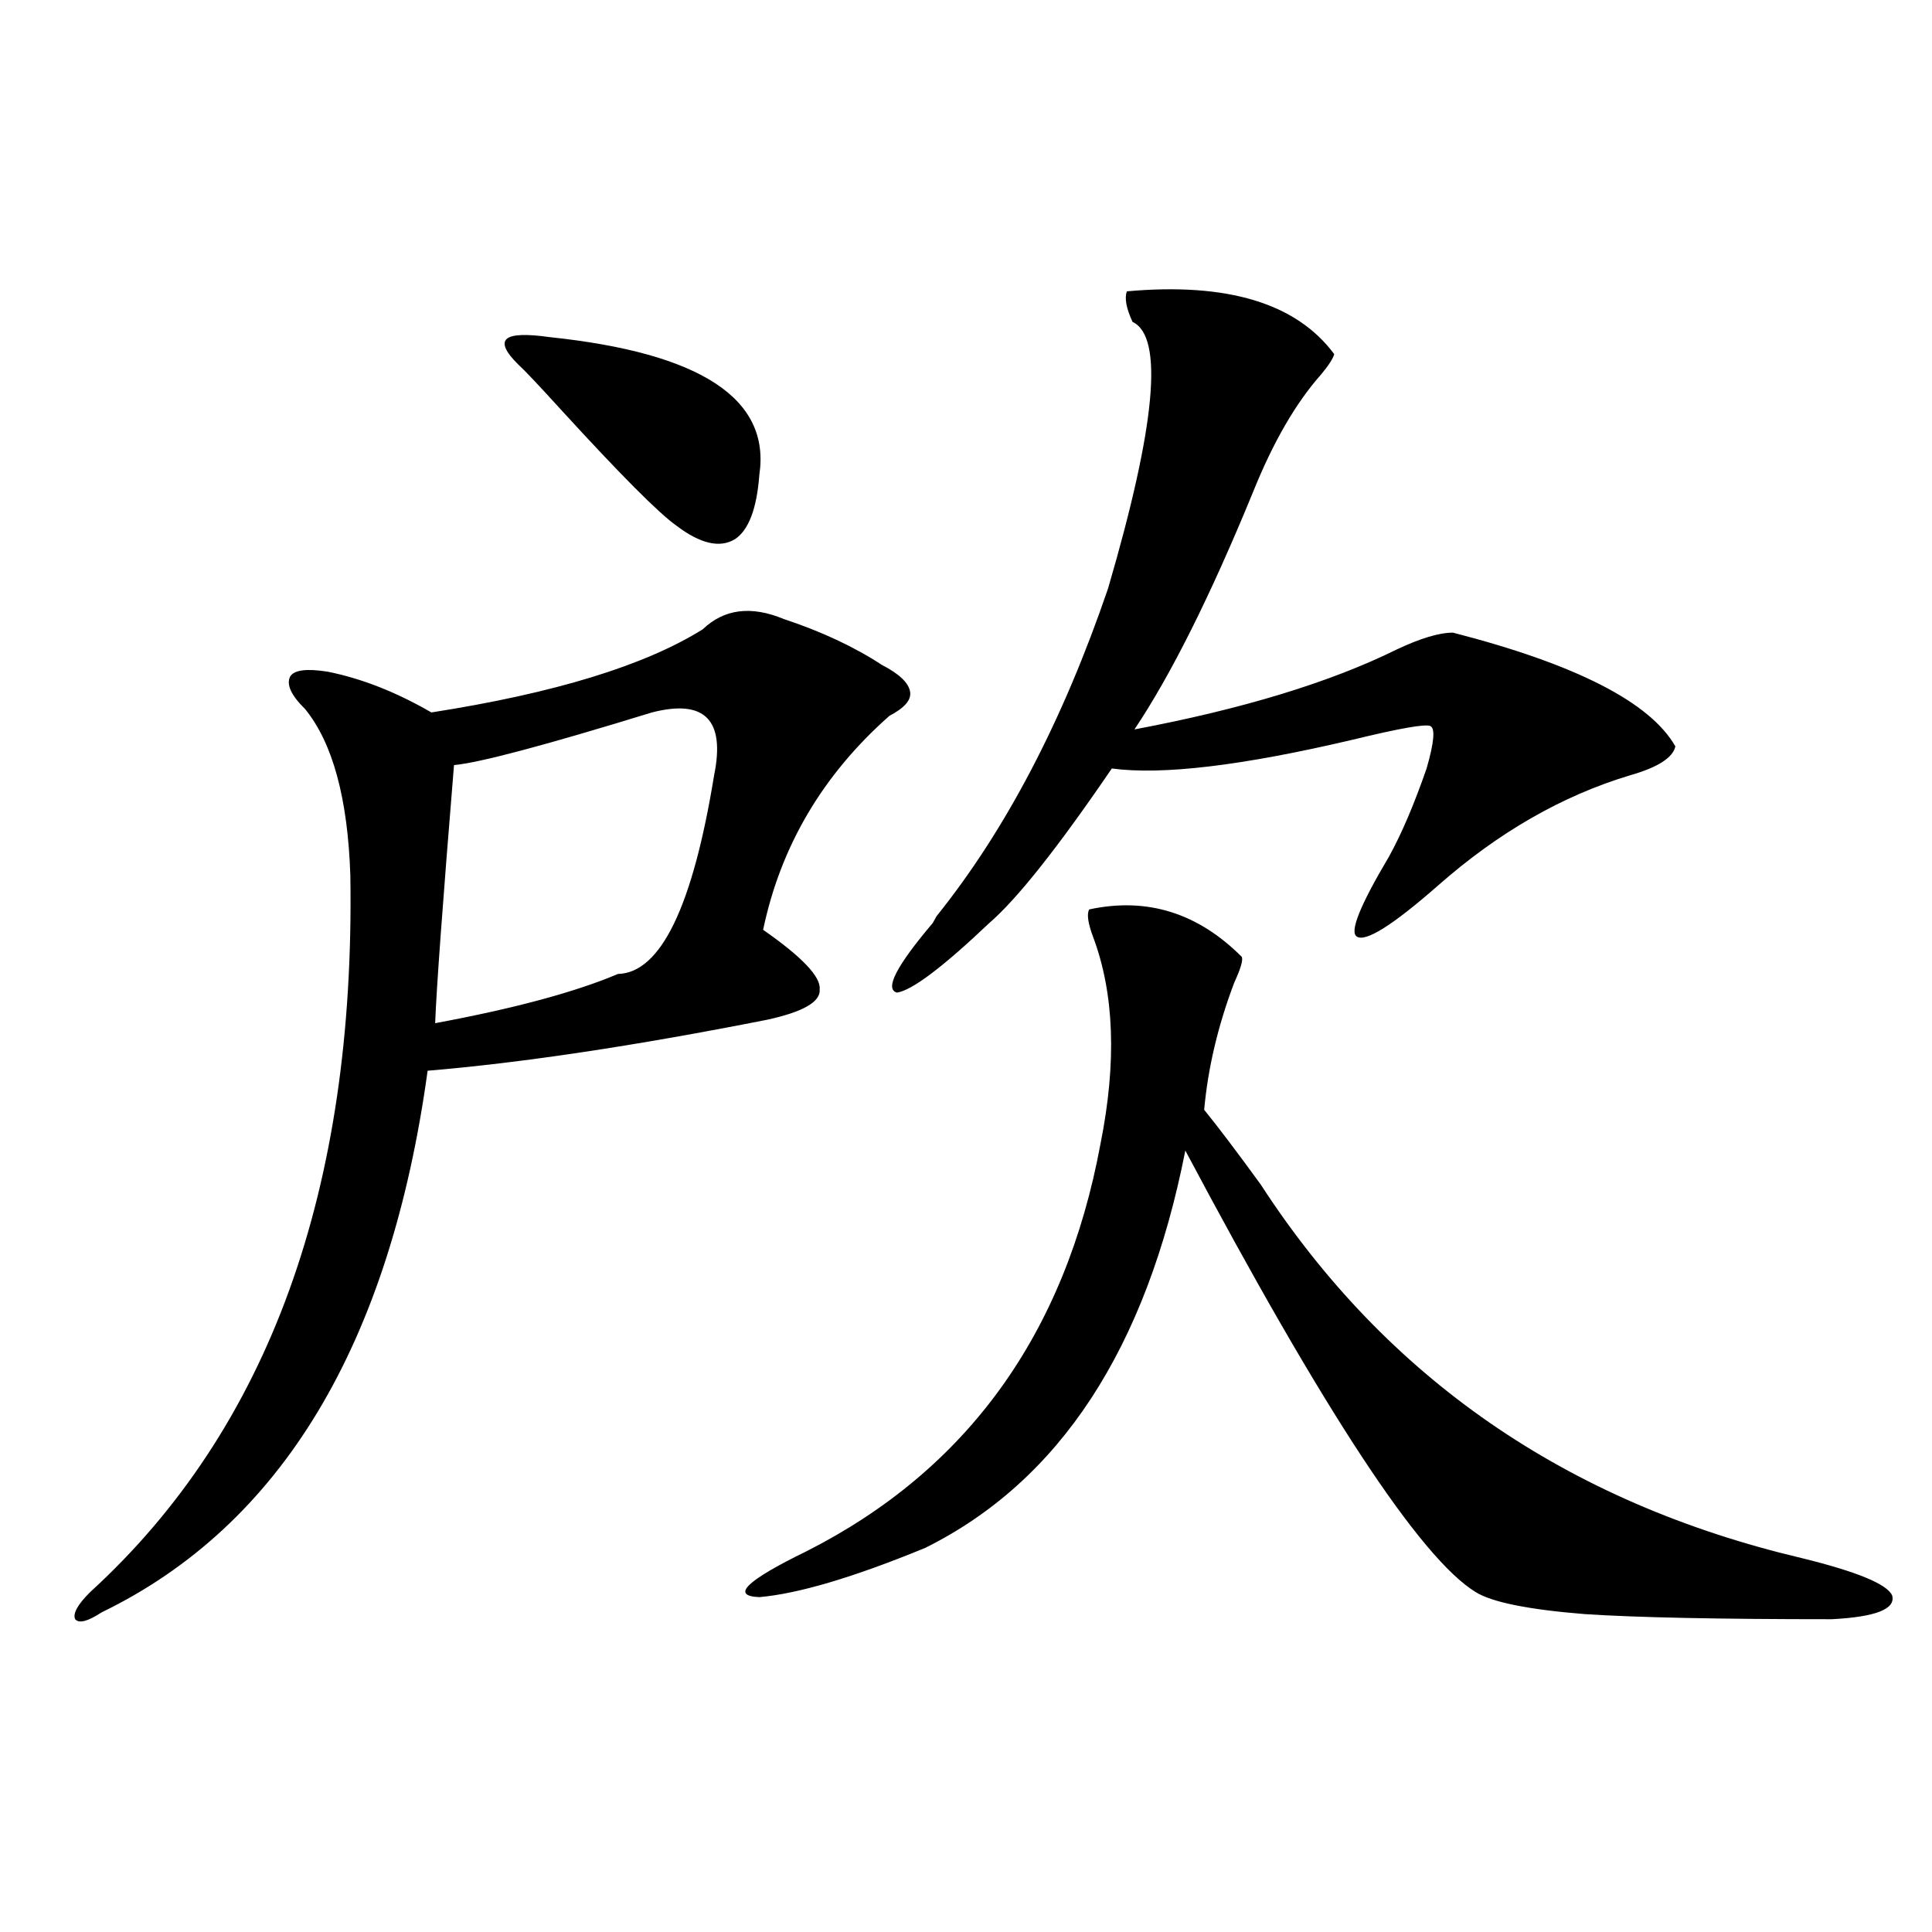
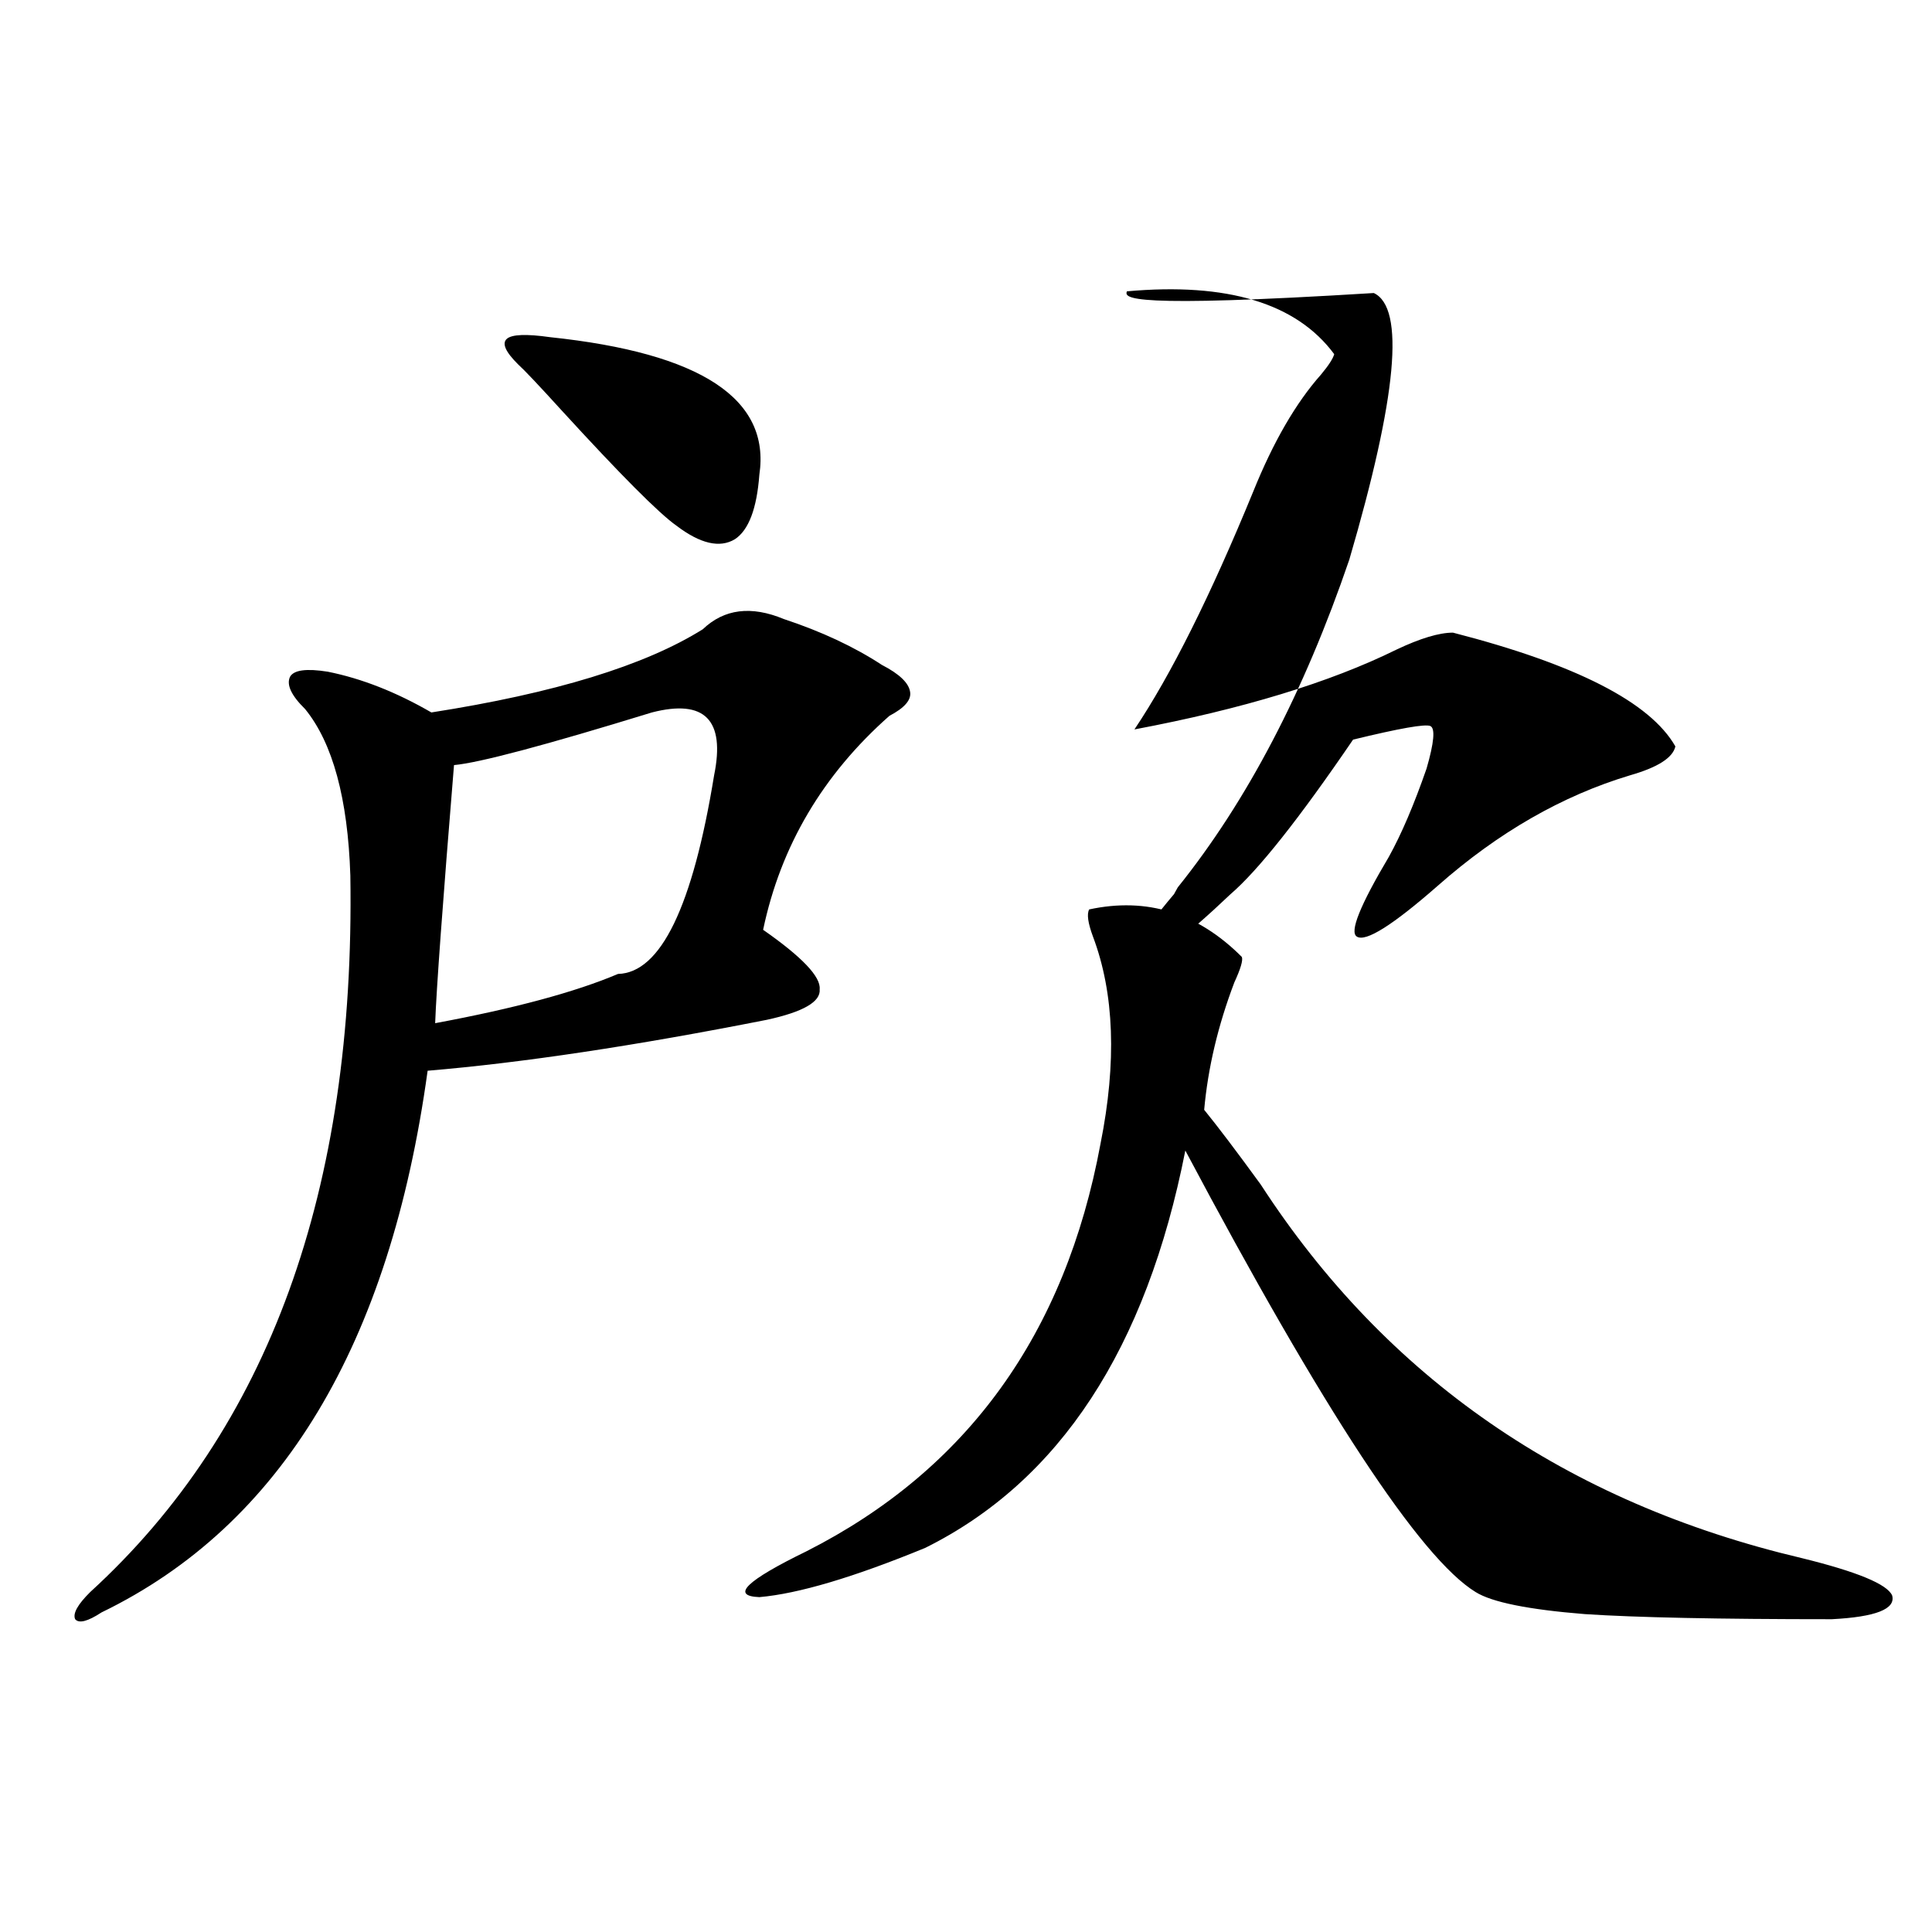
<svg xmlns="http://www.w3.org/2000/svg" version="1.1" id="图层_1" x="0px" y="0px" width="1000px" height="1000px" viewBox="0 0 1000 1000" enable-background="new 0 0 1000 1000" xml:space="preserve">
-   <path d="M363.771,325.695c11.052-10.547,25.03-12.305,41.95-5.273c19.512,6.454,36.417,14.364,50.73,23.73  c9.101,4.696,13.979,9.38,14.634,14.063c0.641,4.106-2.927,8.212-10.731,12.305c-34.48,30.474-56.264,67.388-65.364,110.742  c20.152,14.063,29.908,24.321,29.268,30.762c0.641,6.454-8.46,11.728-27.316,15.82c-68.291,13.485-126.826,22.274-175.605,26.367  C201.824,696.017,145.561,789.47,52.56,834.582c-7.164,4.683-11.707,5.851-13.658,3.516c-1.311-2.938,1.296-7.622,7.805-14.063  c92.346-84.375,137.223-207.999,134.631-370.898c-1.311-39.839-9.115-68.555-23.414-86.133c-7.164-7.031-9.756-12.593-7.805-16.699  c1.951-3.516,8.445-4.395,19.512-2.637c17.561,3.516,35.441,10.547,53.657,21.094C287.021,358.806,333.849,344.454,363.771,325.695z   M337.431,368.762c-55.288,17.001-89.434,26.079-102.437,27.246c-5.854,71.493-9.115,116.016-9.756,133.594  c40.975-7.608,72.514-16.108,94.632-25.488c22.104-0.577,38.688-34.854,49.755-102.832  C375.479,372.579,364.747,361.73,337.431,368.762z M284.749,174.523c78.047,8.212,114.144,31.942,108.29,71.191  c-1.311,17.578-5.533,28.716-12.683,33.398c-7.805,4.696-17.896,2.349-30.243-7.031c-9.115-6.44-28.947-26.367-59.511-59.766  c-11.707-12.882-19.191-20.792-22.438-23.73c-6.509-6.44-8.46-10.835-5.854-13.184C264.902,173.067,272.387,172.766,284.749,174.523  z M563.767,470.715c29.908-6.44,56.249,1.758,79.022,24.609c0.641,1.758-0.655,6.152-3.902,13.184  c-8.46,22.274-13.658,44.247-15.609,65.918c7.149,8.789,16.905,21.685,29.268,38.672  c65.029,100.195,158.365,164.657,279.993,193.359c28.612,7.031,44.222,13.472,46.828,19.336c1.951,7.031-8.46,11.124-31.219,12.305  c-58.535,0-101.141-0.879-127.802-2.637c-29.268-2.349-48.139-6.152-56.584-11.426c-28.627-17.578-78.702-93.741-150.24-228.516  c-20.167,102.544-65.044,171.099-134.631,205.664c-37.072,15.243-65.699,23.73-85.852,25.488c-14.969-0.591-6.829-8.501,24.39-23.73  c83.245-42.188,133.976-112.5,152.191-210.938c8.445-42.188,7.149-77.921-3.902-107.227  C563.111,477.746,562.456,473.063,563.767,470.715z M583.278,150.793c52.026-4.683,87.803,6.152,107.314,32.52  c-0.655,2.349-2.927,5.864-6.829,10.547c-13.018,14.653-24.725,34.868-35.121,60.645c-22.118,53.915-42.605,94.922-61.462,123.047  c55.929-10.547,101.126-24.308,135.606-41.309c12.348-5.851,22.104-8.789,29.268-8.789c63.733,16.411,102.102,36.035,115.119,58.887  c-1.311,5.864-9.115,10.849-23.414,14.941c-35.121,10.547-68.291,29.595-99.51,57.129c-23.414,20.517-37.407,29.306-41.95,26.367  c-3.902-2.335,1.616-16.108,16.585-41.309c6.494-11.714,13.003-26.944,19.512-45.703c3.902-13.472,4.543-20.792,1.951-21.973  c-2.606-1.167-15.944,1.181-39.999,7.031c-57.239,13.485-98.869,18.457-124.875,14.941c-27.972,41.021-49.114,67.676-63.413,79.98  c-24.069,22.852-39.999,34.868-47.804,36.035c-6.509-1.758-0.335-13.761,18.536-36.035l1.951-3.516  c35.762-44.522,65.364-101.074,88.778-169.629c24.71-84.375,28.933-130.366,12.683-137.988  C582.943,159.582,581.968,154.309,583.278,150.793z" />
+   <path d="M363.771,325.695c11.052-10.547,25.03-12.305,41.95-5.273c19.512,6.454,36.417,14.364,50.73,23.73  c9.101,4.696,13.979,9.38,14.634,14.063c0.641,4.106-2.927,8.212-10.731,12.305c-34.48,30.474-56.264,67.388-65.364,110.742  c20.152,14.063,29.908,24.321,29.268,30.762c0.641,6.454-8.46,11.728-27.316,15.82c-68.291,13.485-126.826,22.274-175.605,26.367  C201.824,696.017,145.561,789.47,52.56,834.582c-7.164,4.683-11.707,5.851-13.658,3.516c-1.311-2.938,1.296-7.622,7.805-14.063  c92.346-84.375,137.223-207.999,134.631-370.898c-1.311-39.839-9.115-68.555-23.414-86.133c-7.164-7.031-9.756-12.593-7.805-16.699  c1.951-3.516,8.445-4.395,19.512-2.637c17.561,3.516,35.441,10.547,53.657,21.094C287.021,358.806,333.849,344.454,363.771,325.695z   M337.431,368.762c-55.288,17.001-89.434,26.079-102.437,27.246c-5.854,71.493-9.115,116.016-9.756,133.594  c40.975-7.608,72.514-16.108,94.632-25.488c22.104-0.577,38.688-34.854,49.755-102.832  C375.479,372.579,364.747,361.73,337.431,368.762z M284.749,174.523c78.047,8.212,114.144,31.942,108.29,71.191  c-1.311,17.578-5.533,28.716-12.683,33.398c-7.805,4.696-17.896,2.349-30.243-7.031c-9.115-6.44-28.947-26.367-59.511-59.766  c-11.707-12.882-19.191-20.792-22.438-23.73c-6.509-6.44-8.46-10.835-5.854-13.184C264.902,173.067,272.387,172.766,284.749,174.523  z M563.767,470.715c29.908-6.44,56.249,1.758,79.022,24.609c0.641,1.758-0.655,6.152-3.902,13.184  c-8.46,22.274-13.658,44.247-15.609,65.918c7.149,8.789,16.905,21.685,29.268,38.672  c65.029,100.195,158.365,164.657,279.993,193.359c28.612,7.031,44.222,13.472,46.828,19.336c1.951,7.031-8.46,11.124-31.219,12.305  c-58.535,0-101.141-0.879-127.802-2.637c-29.268-2.349-48.139-6.152-56.584-11.426c-28.627-17.578-78.702-93.741-150.24-228.516  c-20.167,102.544-65.044,171.099-134.631,205.664c-37.072,15.243-65.699,23.73-85.852,25.488c-14.969-0.591-6.829-8.501,24.39-23.73  c83.245-42.188,133.976-112.5,152.191-210.938c8.445-42.188,7.149-77.921-3.902-107.227  C563.111,477.746,562.456,473.063,563.767,470.715z M583.278,150.793c52.026-4.683,87.803,6.152,107.314,32.52  c-0.655,2.349-2.927,5.864-6.829,10.547c-13.018,14.653-24.725,34.868-35.121,60.645c-22.118,53.915-42.605,94.922-61.462,123.047  c55.929-10.547,101.126-24.308,135.606-41.309c12.348-5.851,22.104-8.789,29.268-8.789c63.733,16.411,102.102,36.035,115.119,58.887  c-1.311,5.864-9.115,10.849-23.414,14.941c-35.121,10.547-68.291,29.595-99.51,57.129c-23.414,20.517-37.407,29.306-41.95,26.367  c-3.902-2.335,1.616-16.108,16.585-41.309c6.494-11.714,13.003-26.944,19.512-45.703c3.902-13.472,4.543-20.792,1.951-21.973  c-2.606-1.167-15.944,1.181-39.999,7.031c-27.972,41.021-49.114,67.676-63.413,79.98  c-24.069,22.852-39.999,34.868-47.804,36.035c-6.509-1.758-0.335-13.761,18.536-36.035l1.951-3.516  c35.762-44.522,65.364-101.074,88.778-169.629c24.71-84.375,28.933-130.366,12.683-137.988  C582.943,159.582,581.968,154.309,583.278,150.793z" />
</svg>